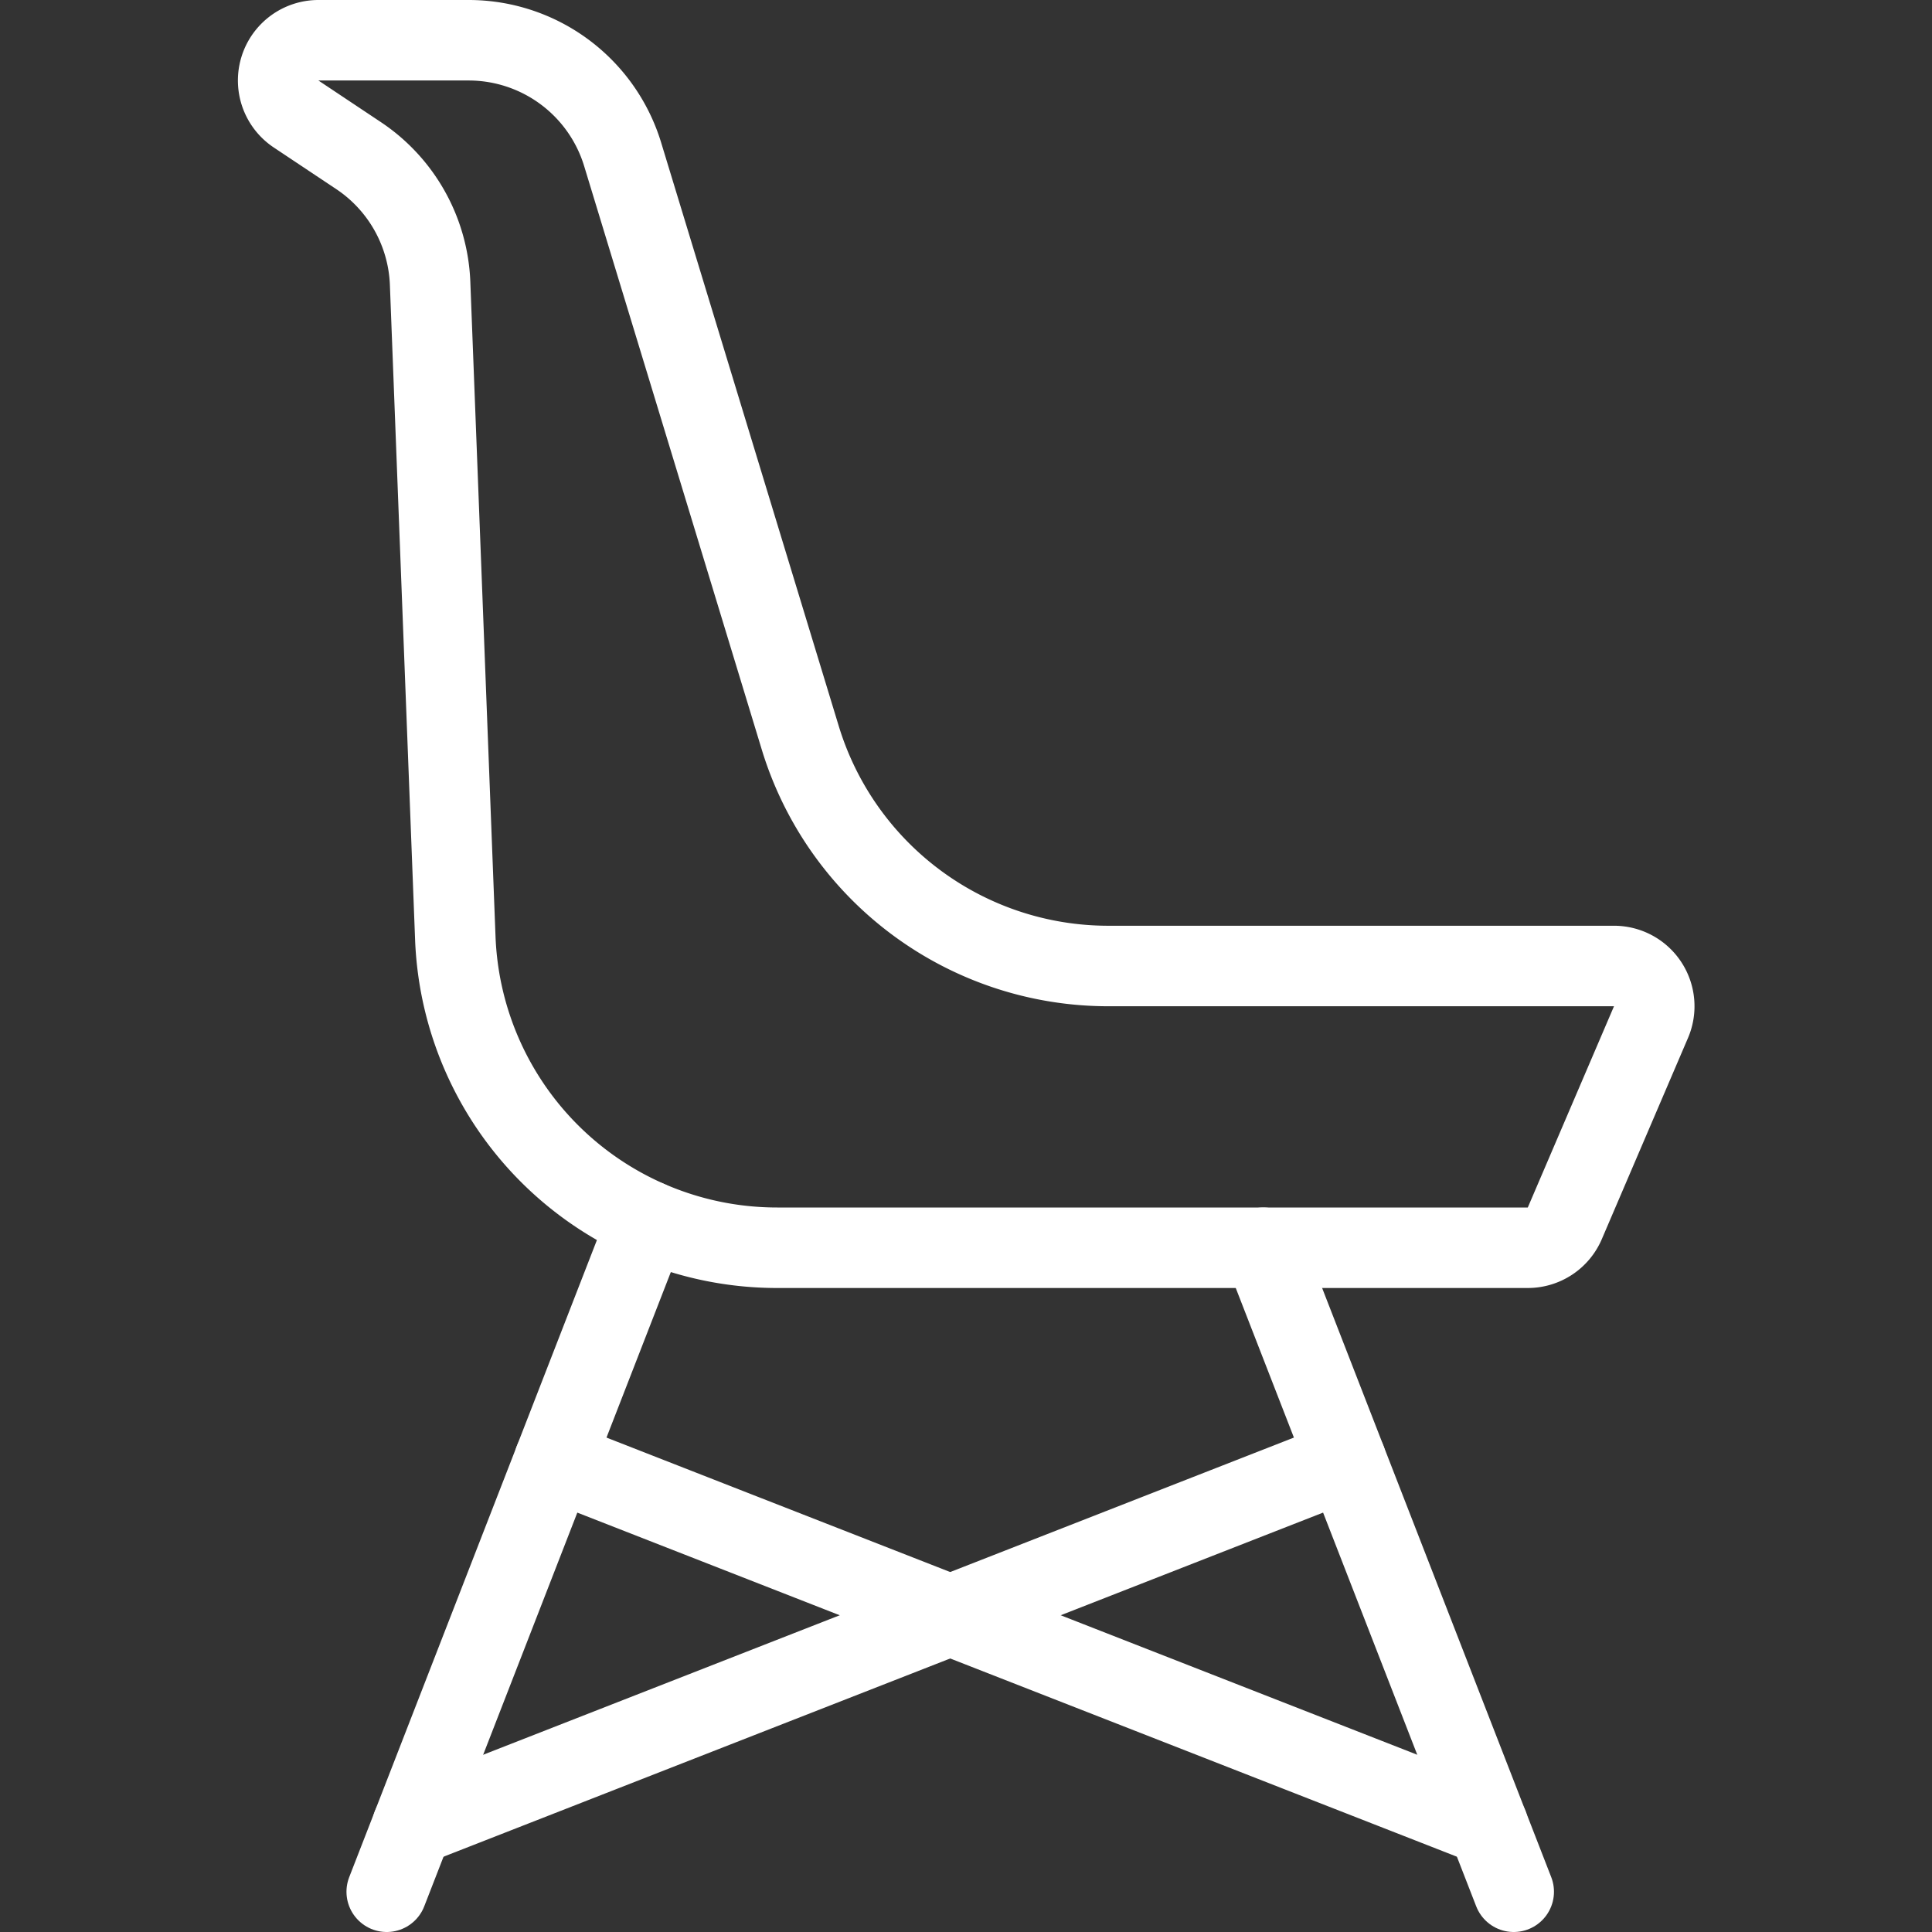
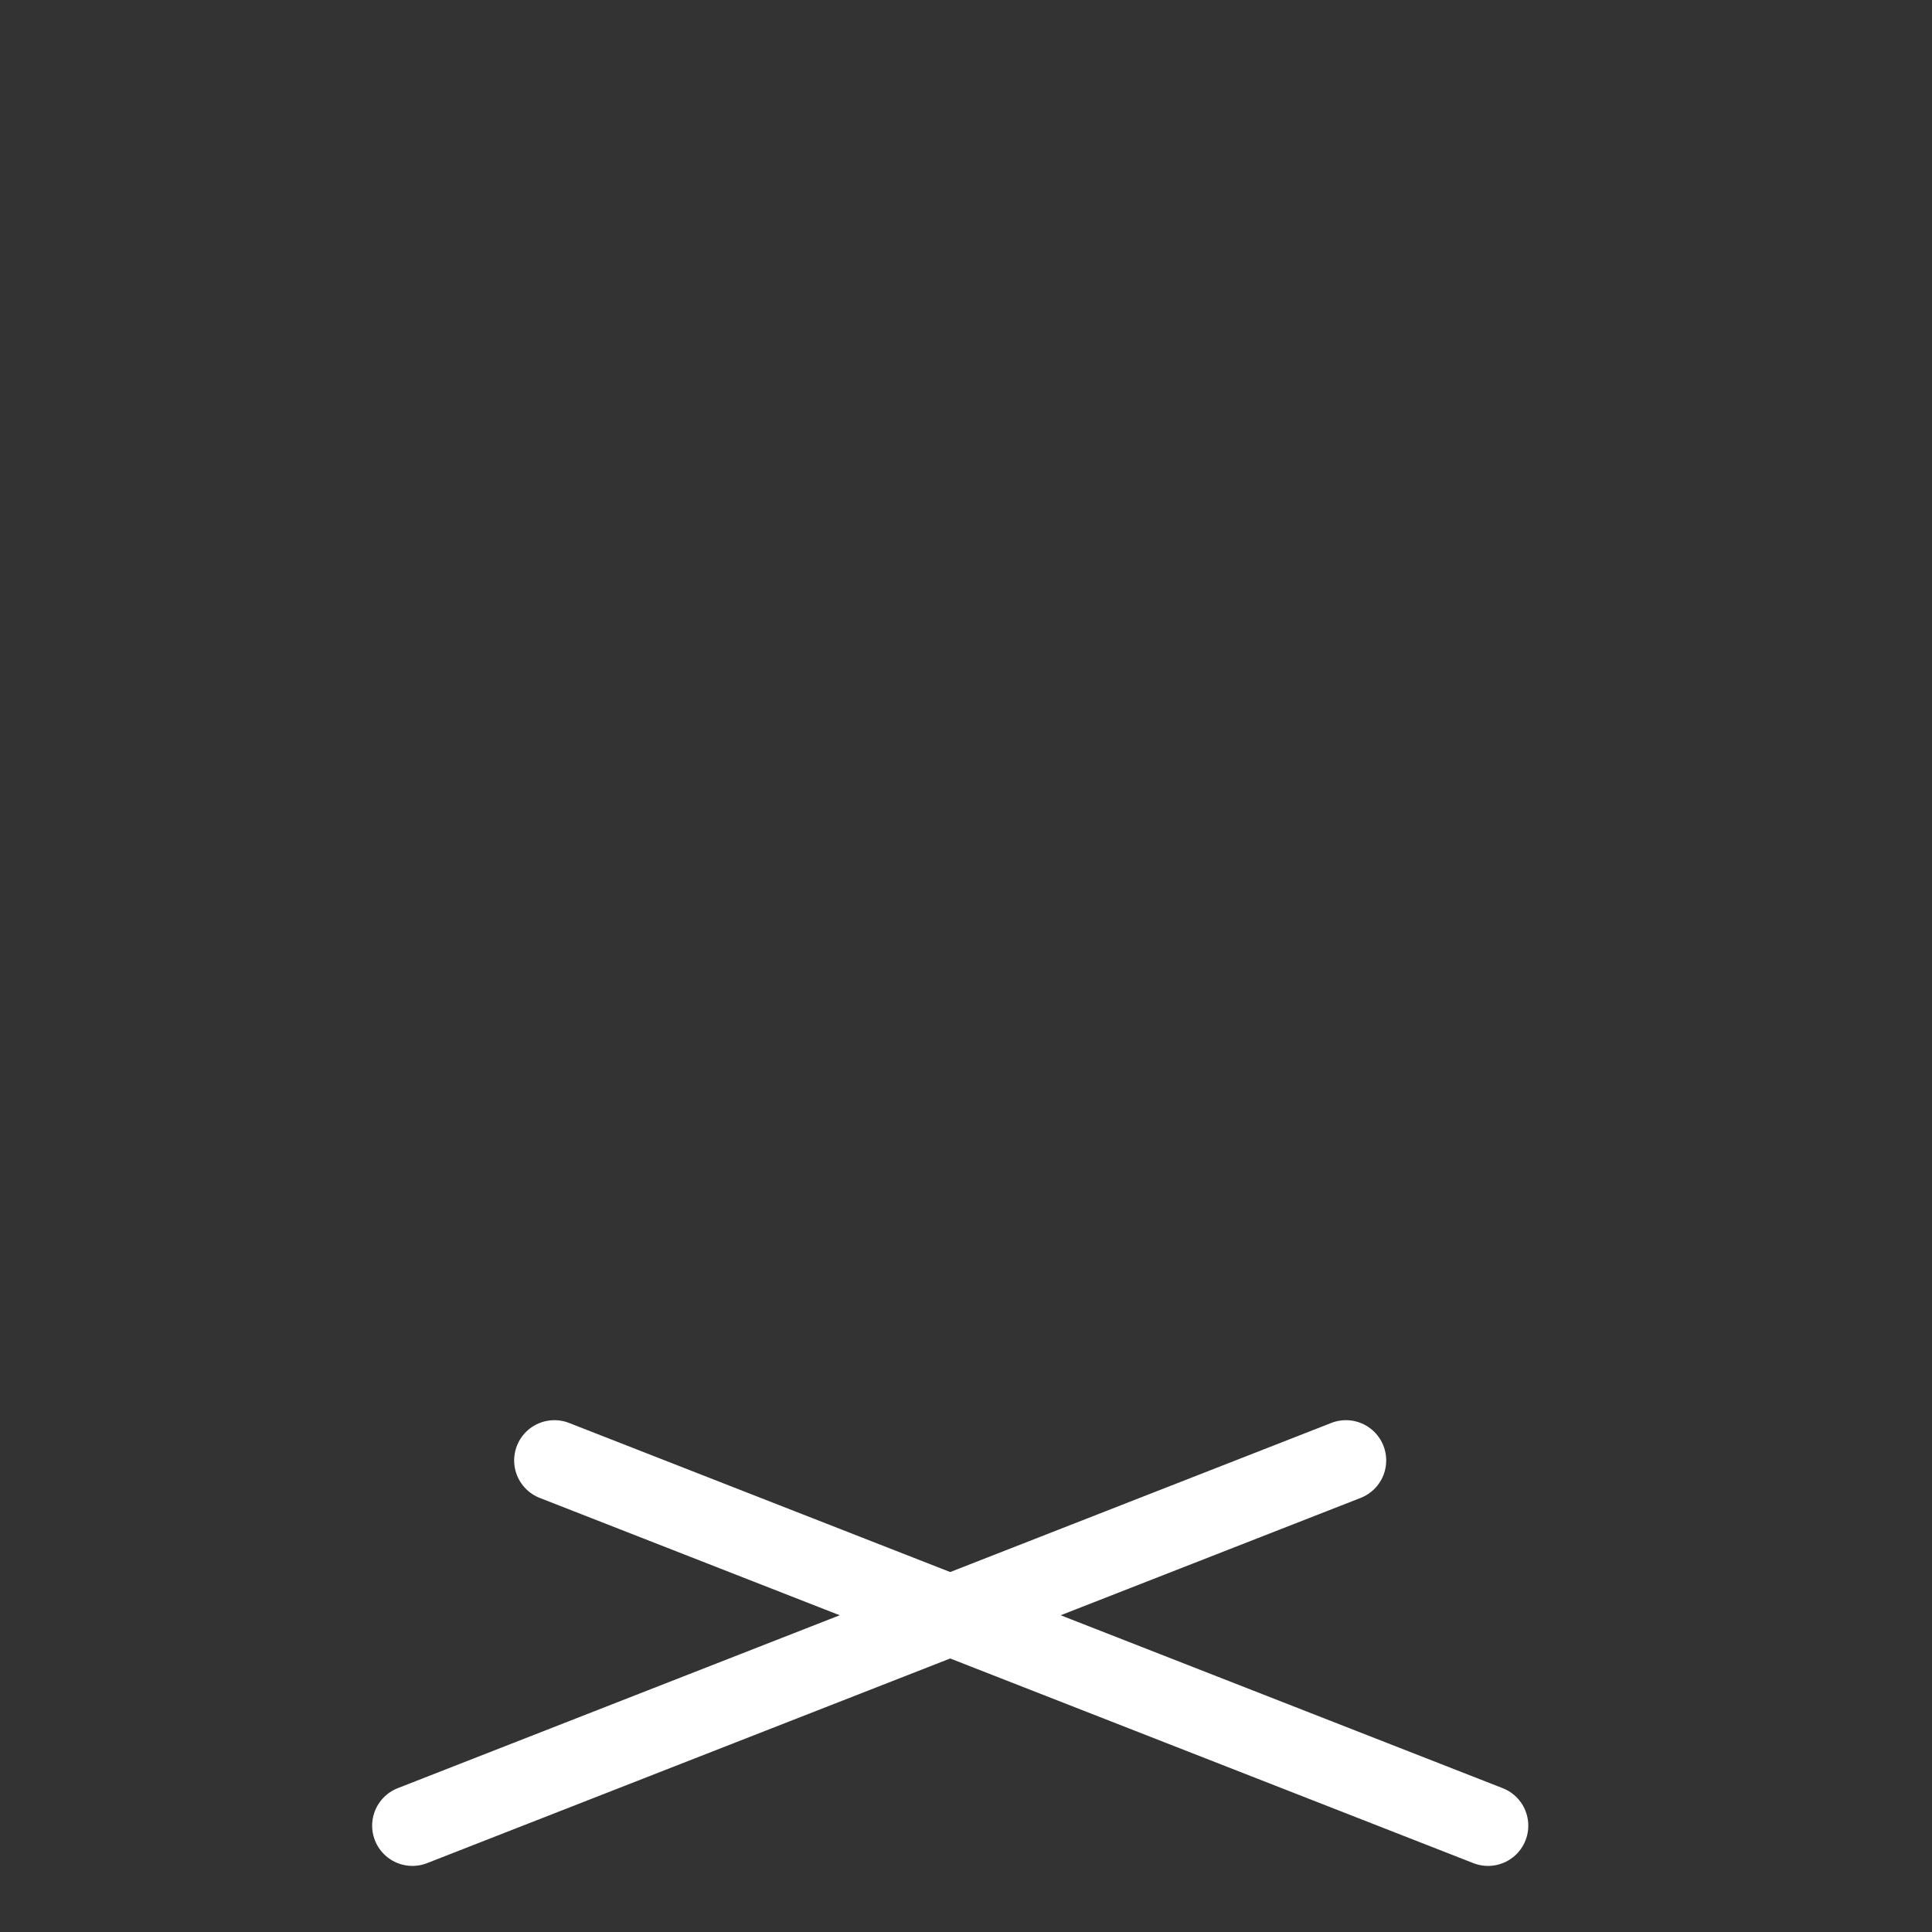
<svg xmlns="http://www.w3.org/2000/svg" viewBox="0 0 24 24" id="Chair-Modern--Streamline-Ultimate" height="24" width="24">
  <rect x="0" y="0" width="24" height="24" fill="#333333" stroke="none" />
  <desc>Chair Modern Streamline Icon: https://streamlinehq.com</desc>
-   <path d="M20.045 12h-6.278a4 4 0 0 1 -3.826 -2.835L7.735 1.918A2 2 0 0 0 5.822 0.5H3.955a0.5 0.5 0 0 0 -0.277 0.916l0.776 0.517a2 2 0 0 1 0.889 1.588l0.313 8.133a4 4 0 0 0 4 3.846h9.321a0.5 0.5 0 0 0 0.46 -0.3l1.071 -2.5a0.5 0.5 0 0 0 -0.463 -0.7Z" fill="none" stroke="#ffffff" stroke-linecap="round" stroke-linejoin="round" stroke-width="1" />
  <path d="m5.123 22.679 11.597 -4.537" fill="none" stroke="#ffffff" stroke-linecap="round" stroke-linejoin="round" stroke-width="1" />
  <path d="M18.485 22.679 6.887 18.142" fill="none" stroke="#ffffff" stroke-linecap="round" stroke-linejoin="round" stroke-width="1" />
-   <path d="M8.045 15.164 4.804 23.5" fill="none" stroke="#ffffff" stroke-linecap="round" stroke-linejoin="round" stroke-width="1" />
-   <path d="m15.693 15.5 3.111 8" fill="none" stroke="#ffffff" stroke-linecap="round" stroke-linejoin="round" stroke-width="1" />
</svg>